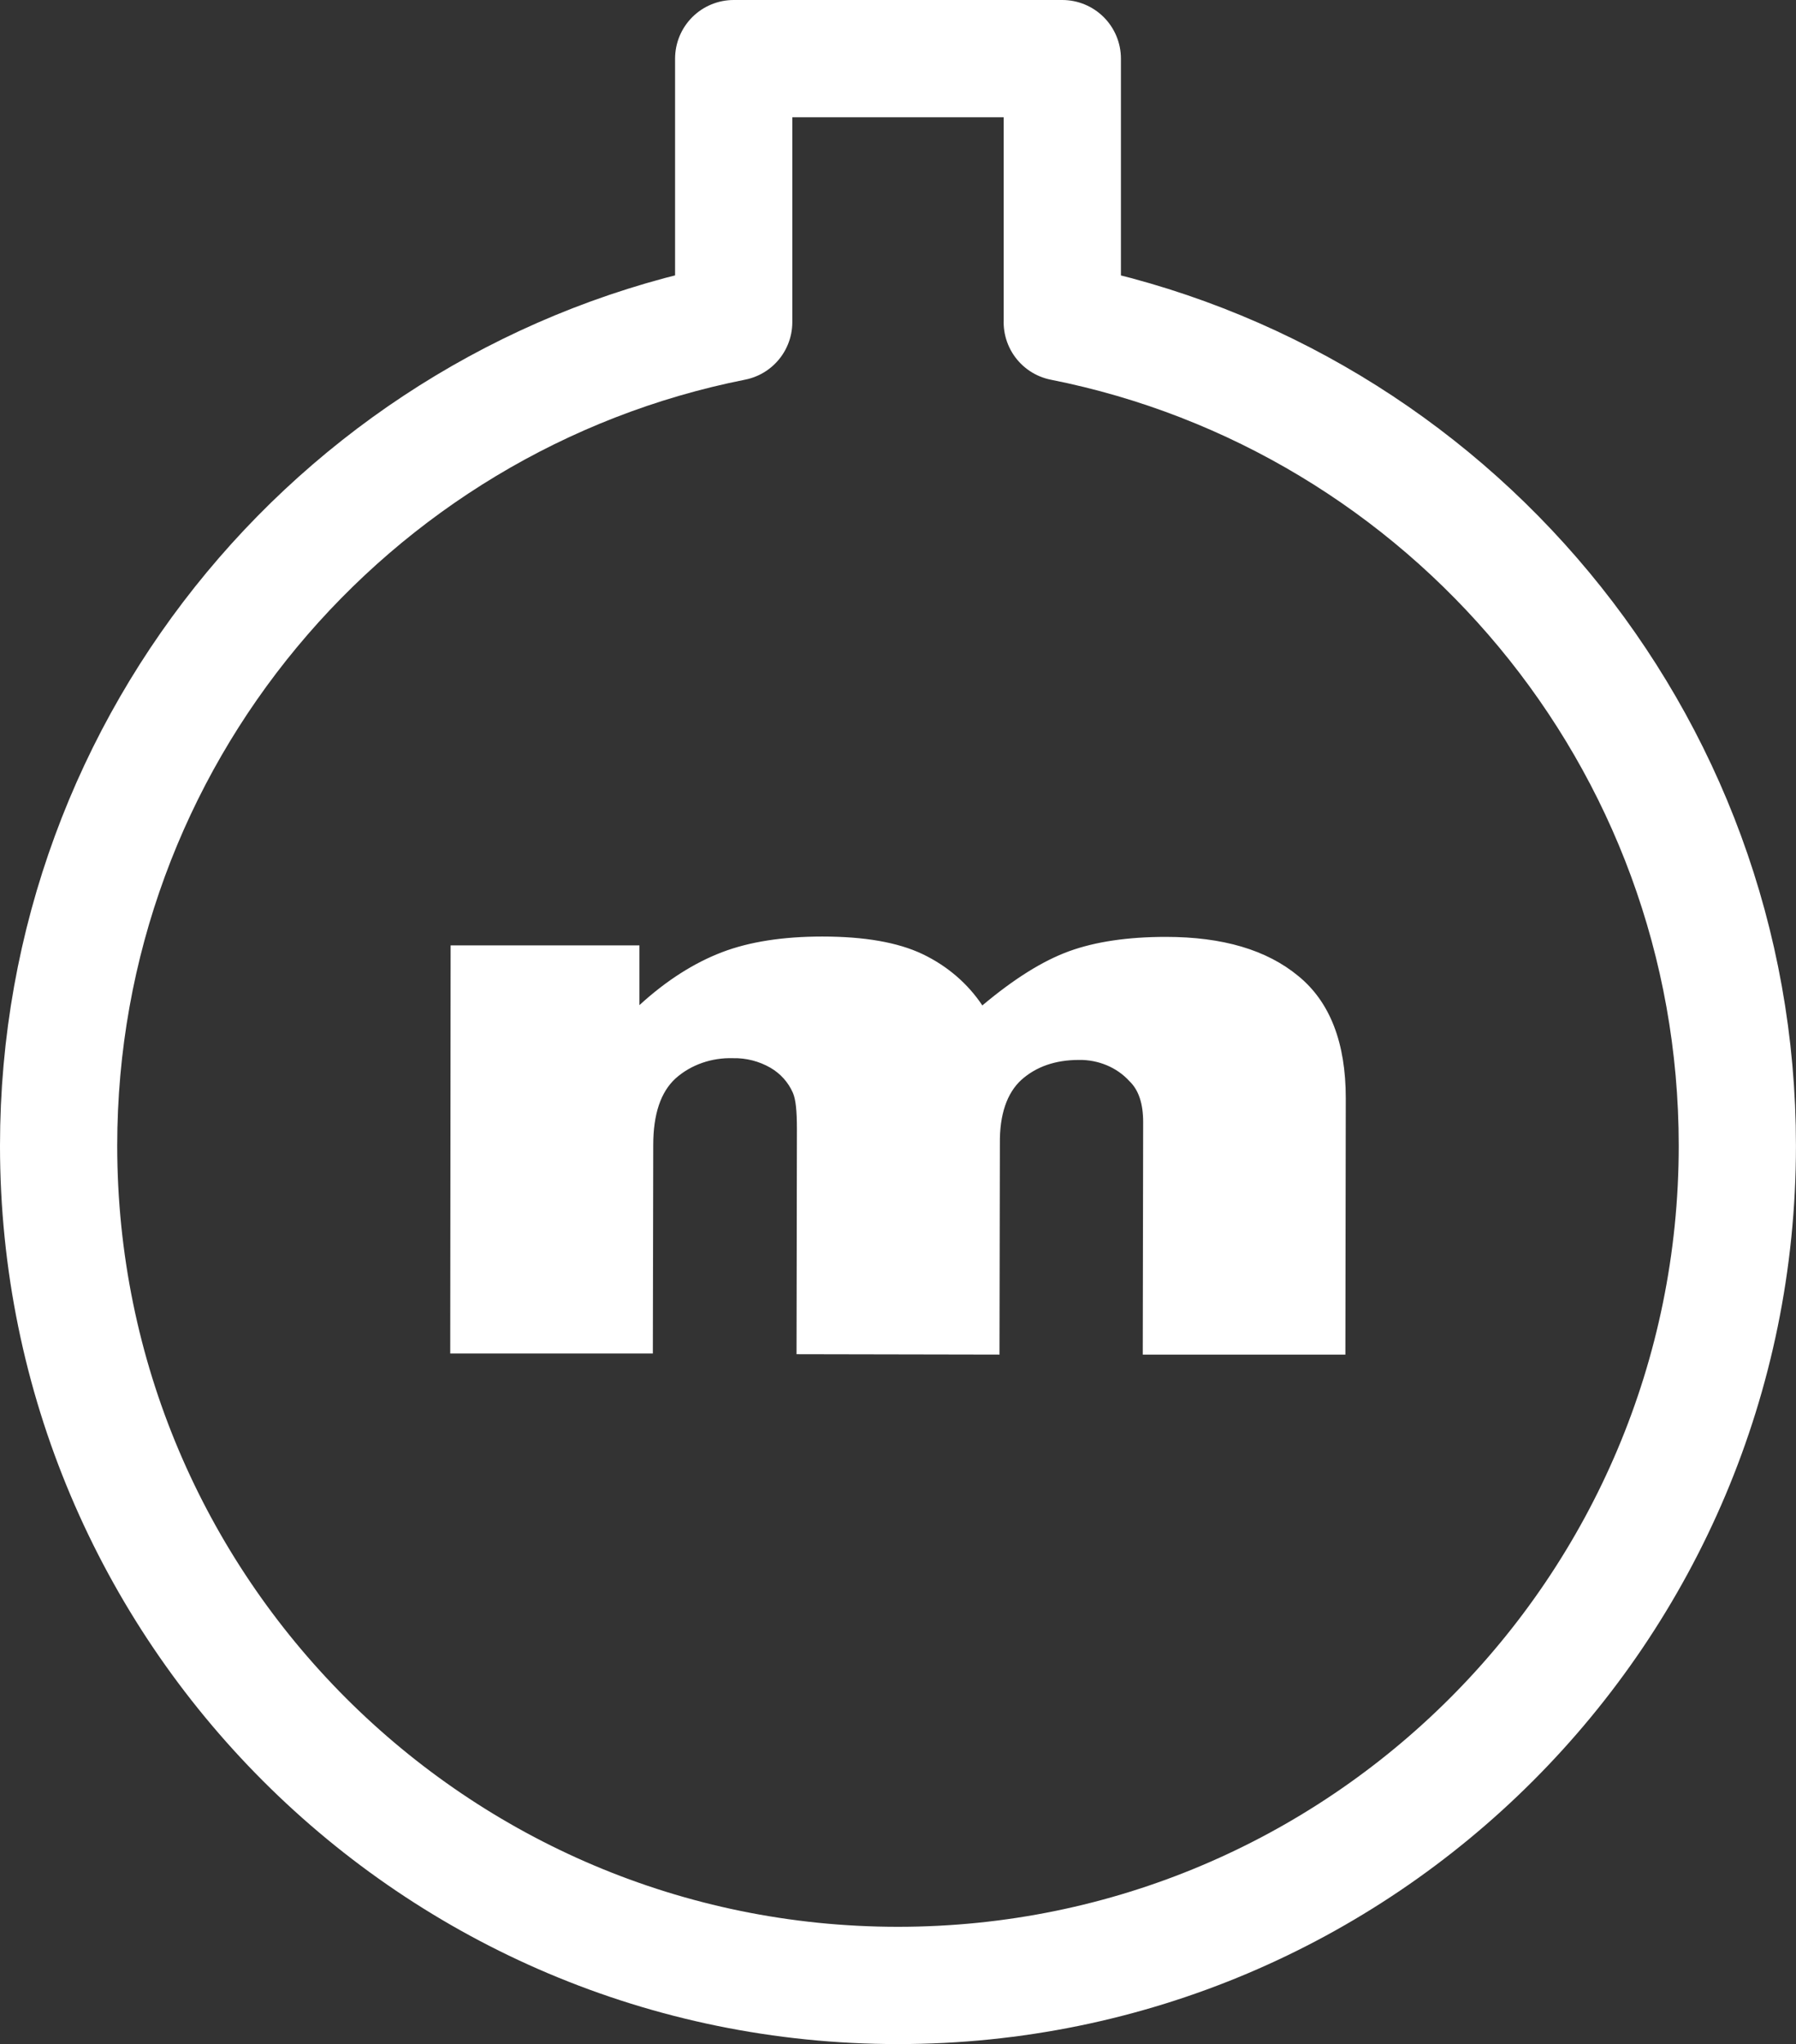
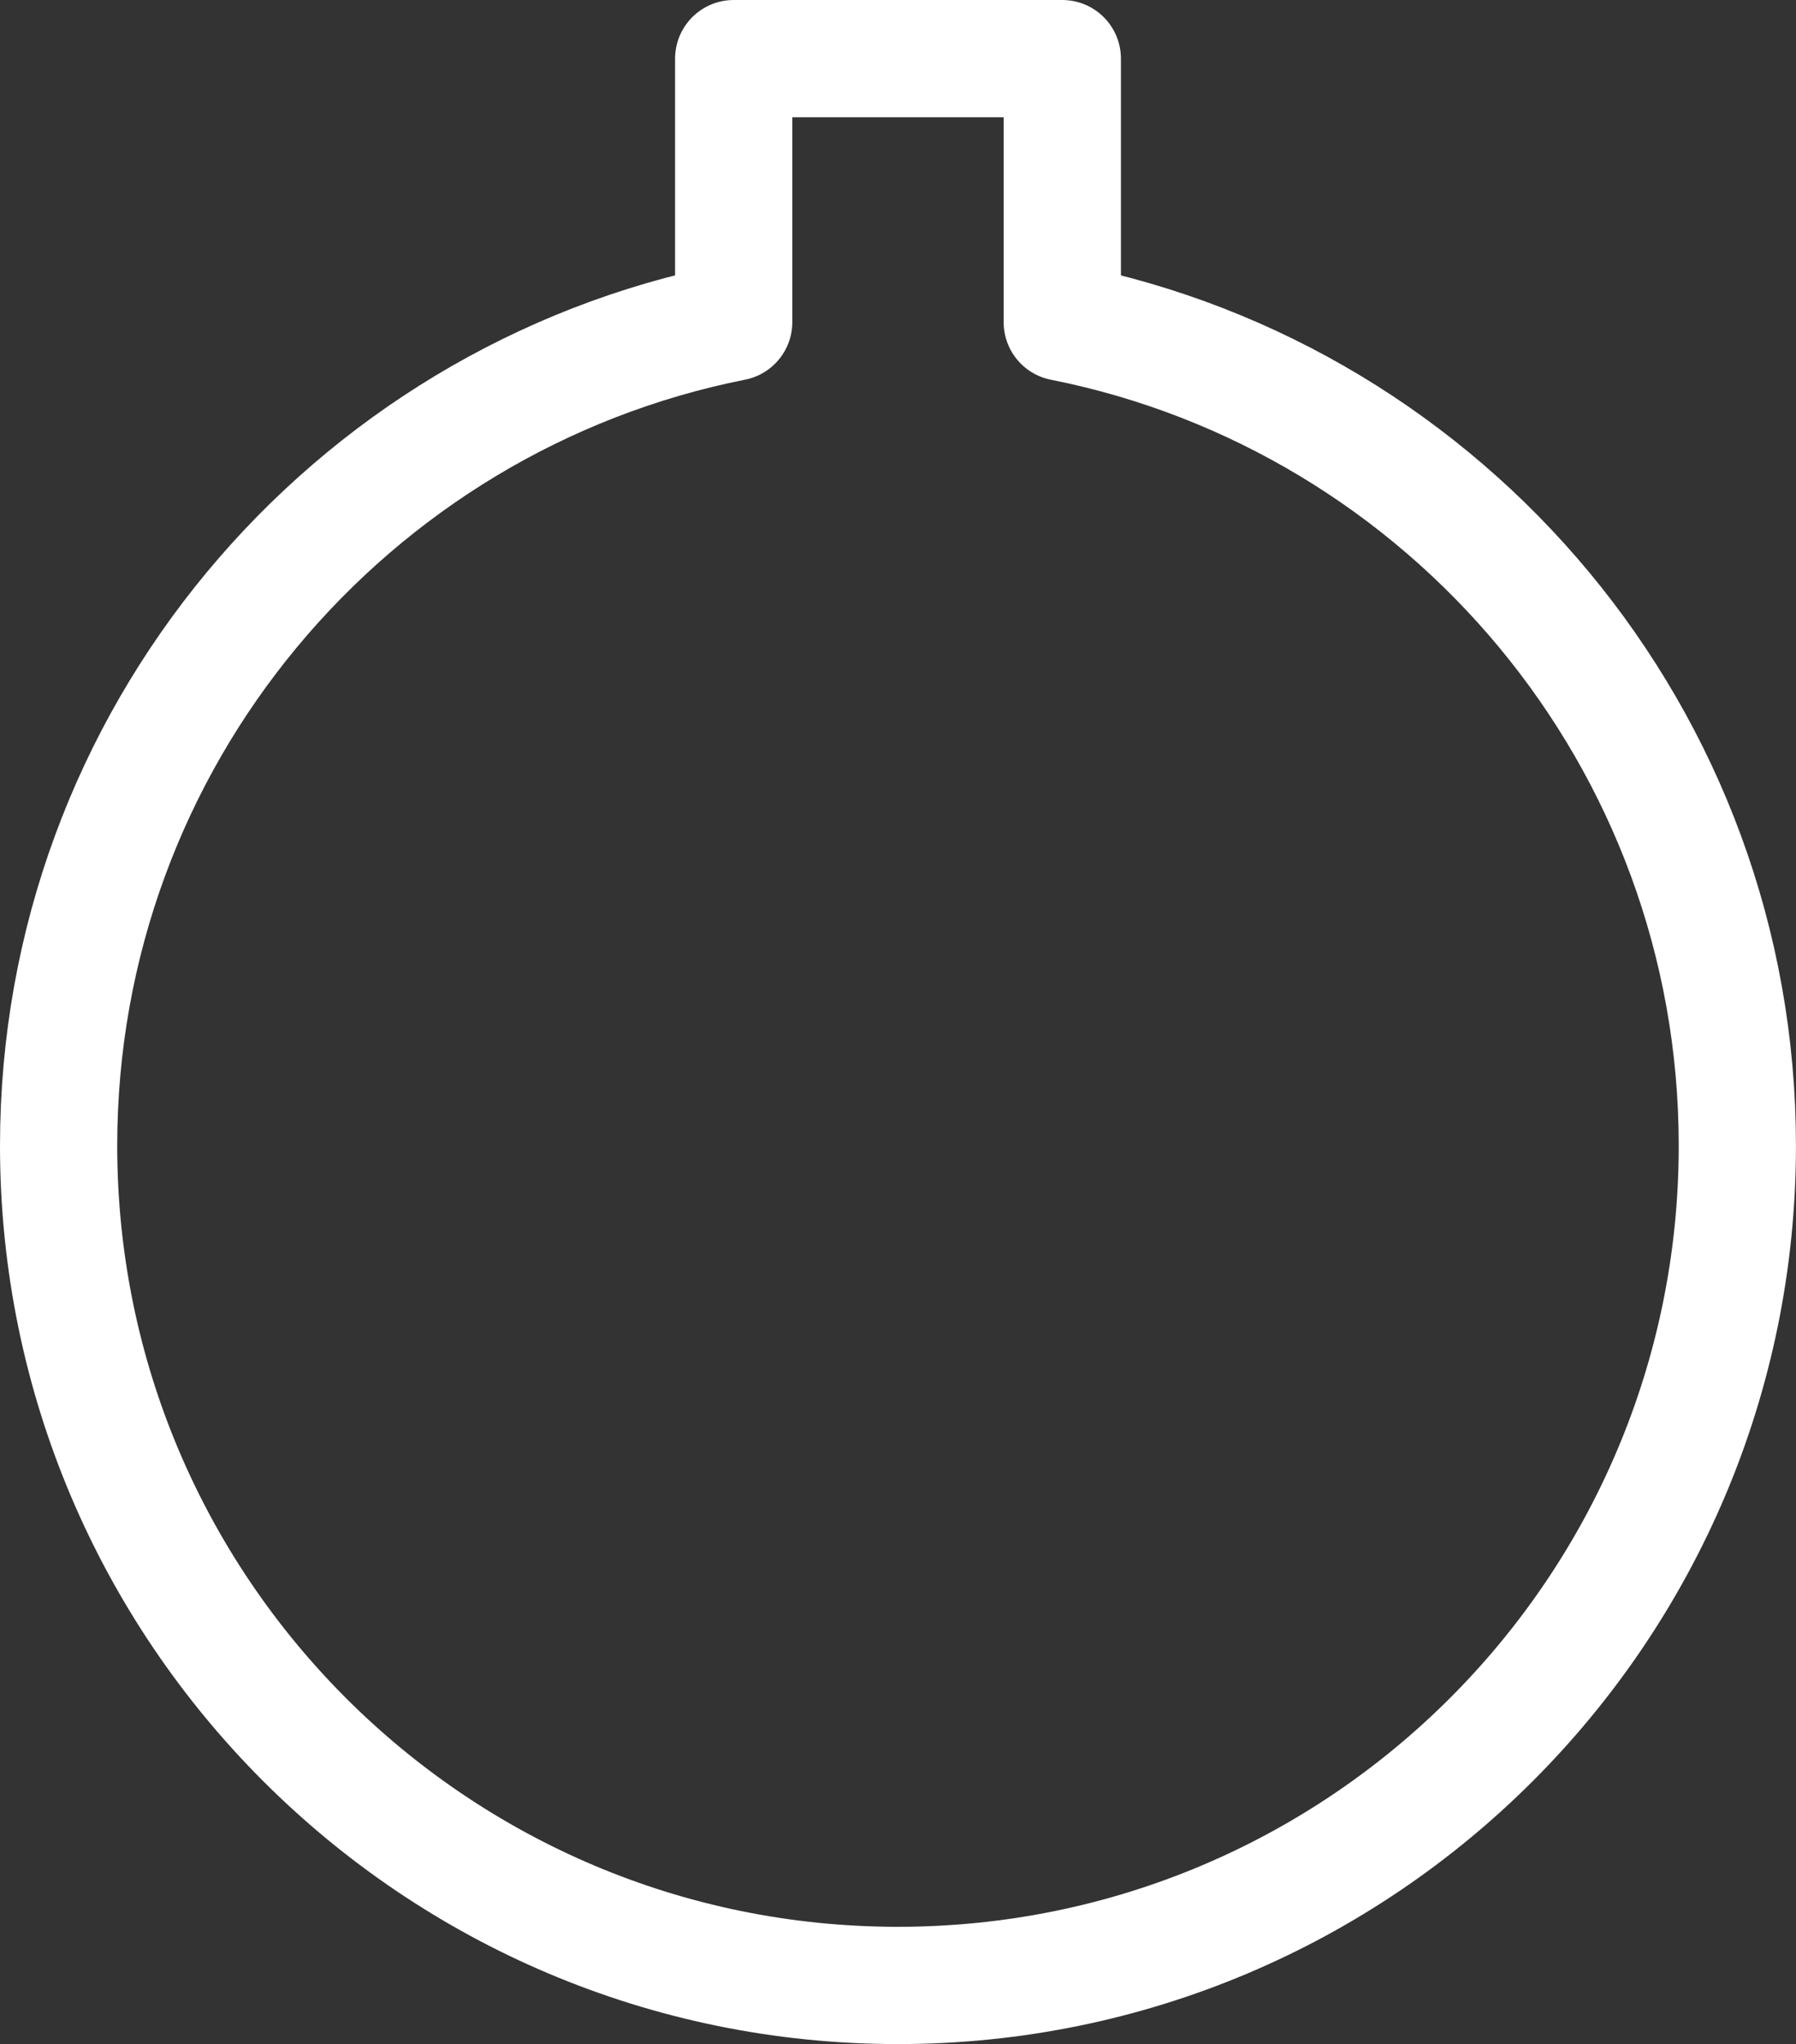
<svg xmlns="http://www.w3.org/2000/svg" id="Layer_2" width="413.67" height="470.61" viewBox="0 0 413.67 470.61">
  <rect x="0" y="0" width="413.67" height="470.61" fill="#333333" stroke="none" />
  <defs>
    <style>.cls-1{fill:none;stroke:#fff;stroke-linecap:round;stroke-linejoin:round;stroke-width:27px;}.cls-2{fill:#fff;stroke-width:0px;}</style>
  </defs>
  <g id="a">
    <path class="cls-1" d="M244.68,74.17V13.5h-75.69v60.67C80.34,91.77,13.5,169.96,13.5,263.78c0,106.78,86.56,193.33,193.33,193.33s193.33-86.56,193.33-193.33c0-93.82-66.84-172.01-155.49-189.6Z" />
-     <path class="cls-2" d="M103.79,217.66h43.49v13.75c6.27-5.74,12.63-9.73,18.99-12.17,6.36-2.43,14.1-3.62,23.12-3.62,9.71,0,17.36,1.33,23.03,4.01,5.76,2.74,10.49,6.82,13.84,11.85,7.31-6.13,13.92-10.28,20.02-12.49,6.02-2.18,13.49-3.29,22.26-3.29,13.06,0,23.21,2.98,30.51,9.02,7.31,5.97,10.92,15.38,10.92,28.1l-.09,59.06h-46.67l.09-53.55c0-4.24-1.03-7.39-3.18-9.43-2.84-3.13-7.13-4.94-11.6-4.87-5.5,0-9.88,1.58-13.24,4.56-3.35,3.05-5.07,8.01-4.98,14.76l-.09,48.52-46.75-.09.09-51.81c0-4.17-.26-6.91-.94-8.4-1.03-2.36-2.84-4.4-5.16-5.74-2.58-1.49-5.59-2.27-8.59-2.2-4.9-.16-9.71,1.49-13.24,4.64-3.44,3.14-5.16,8.24-5.16,15.38l-.09,47.97h-46.67l.09-93.97Z" />
  </g>
</svg>